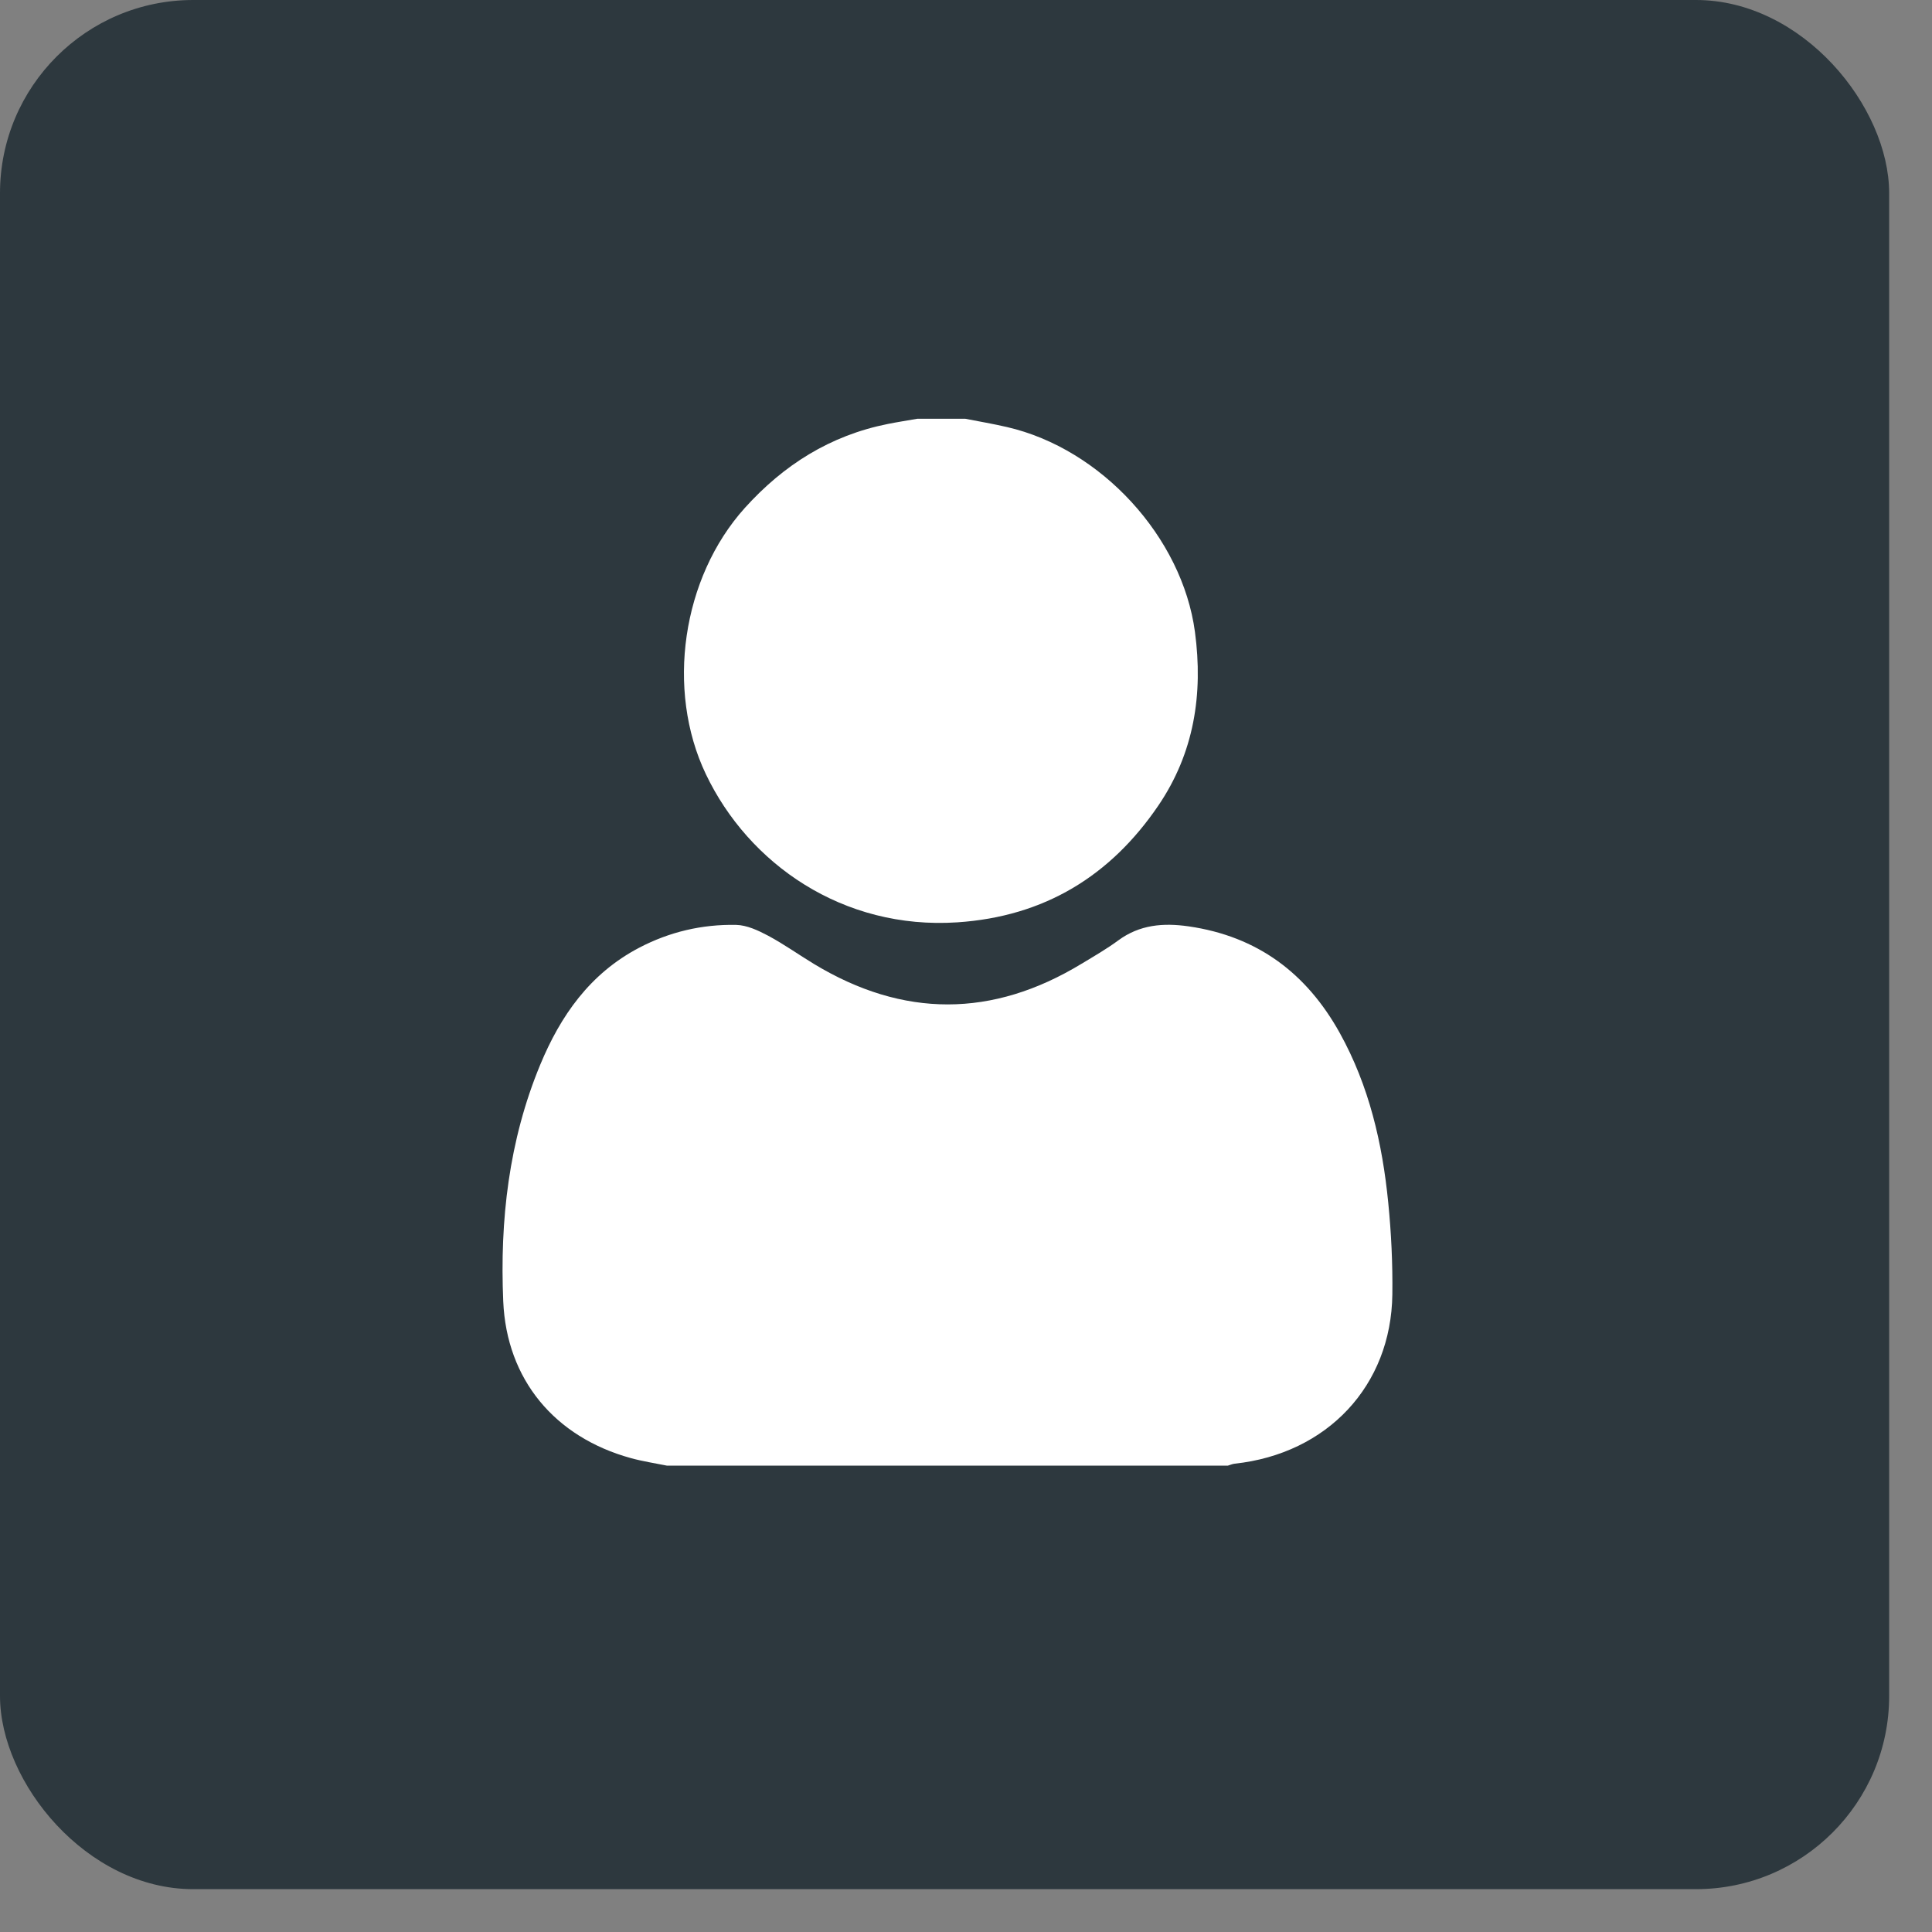
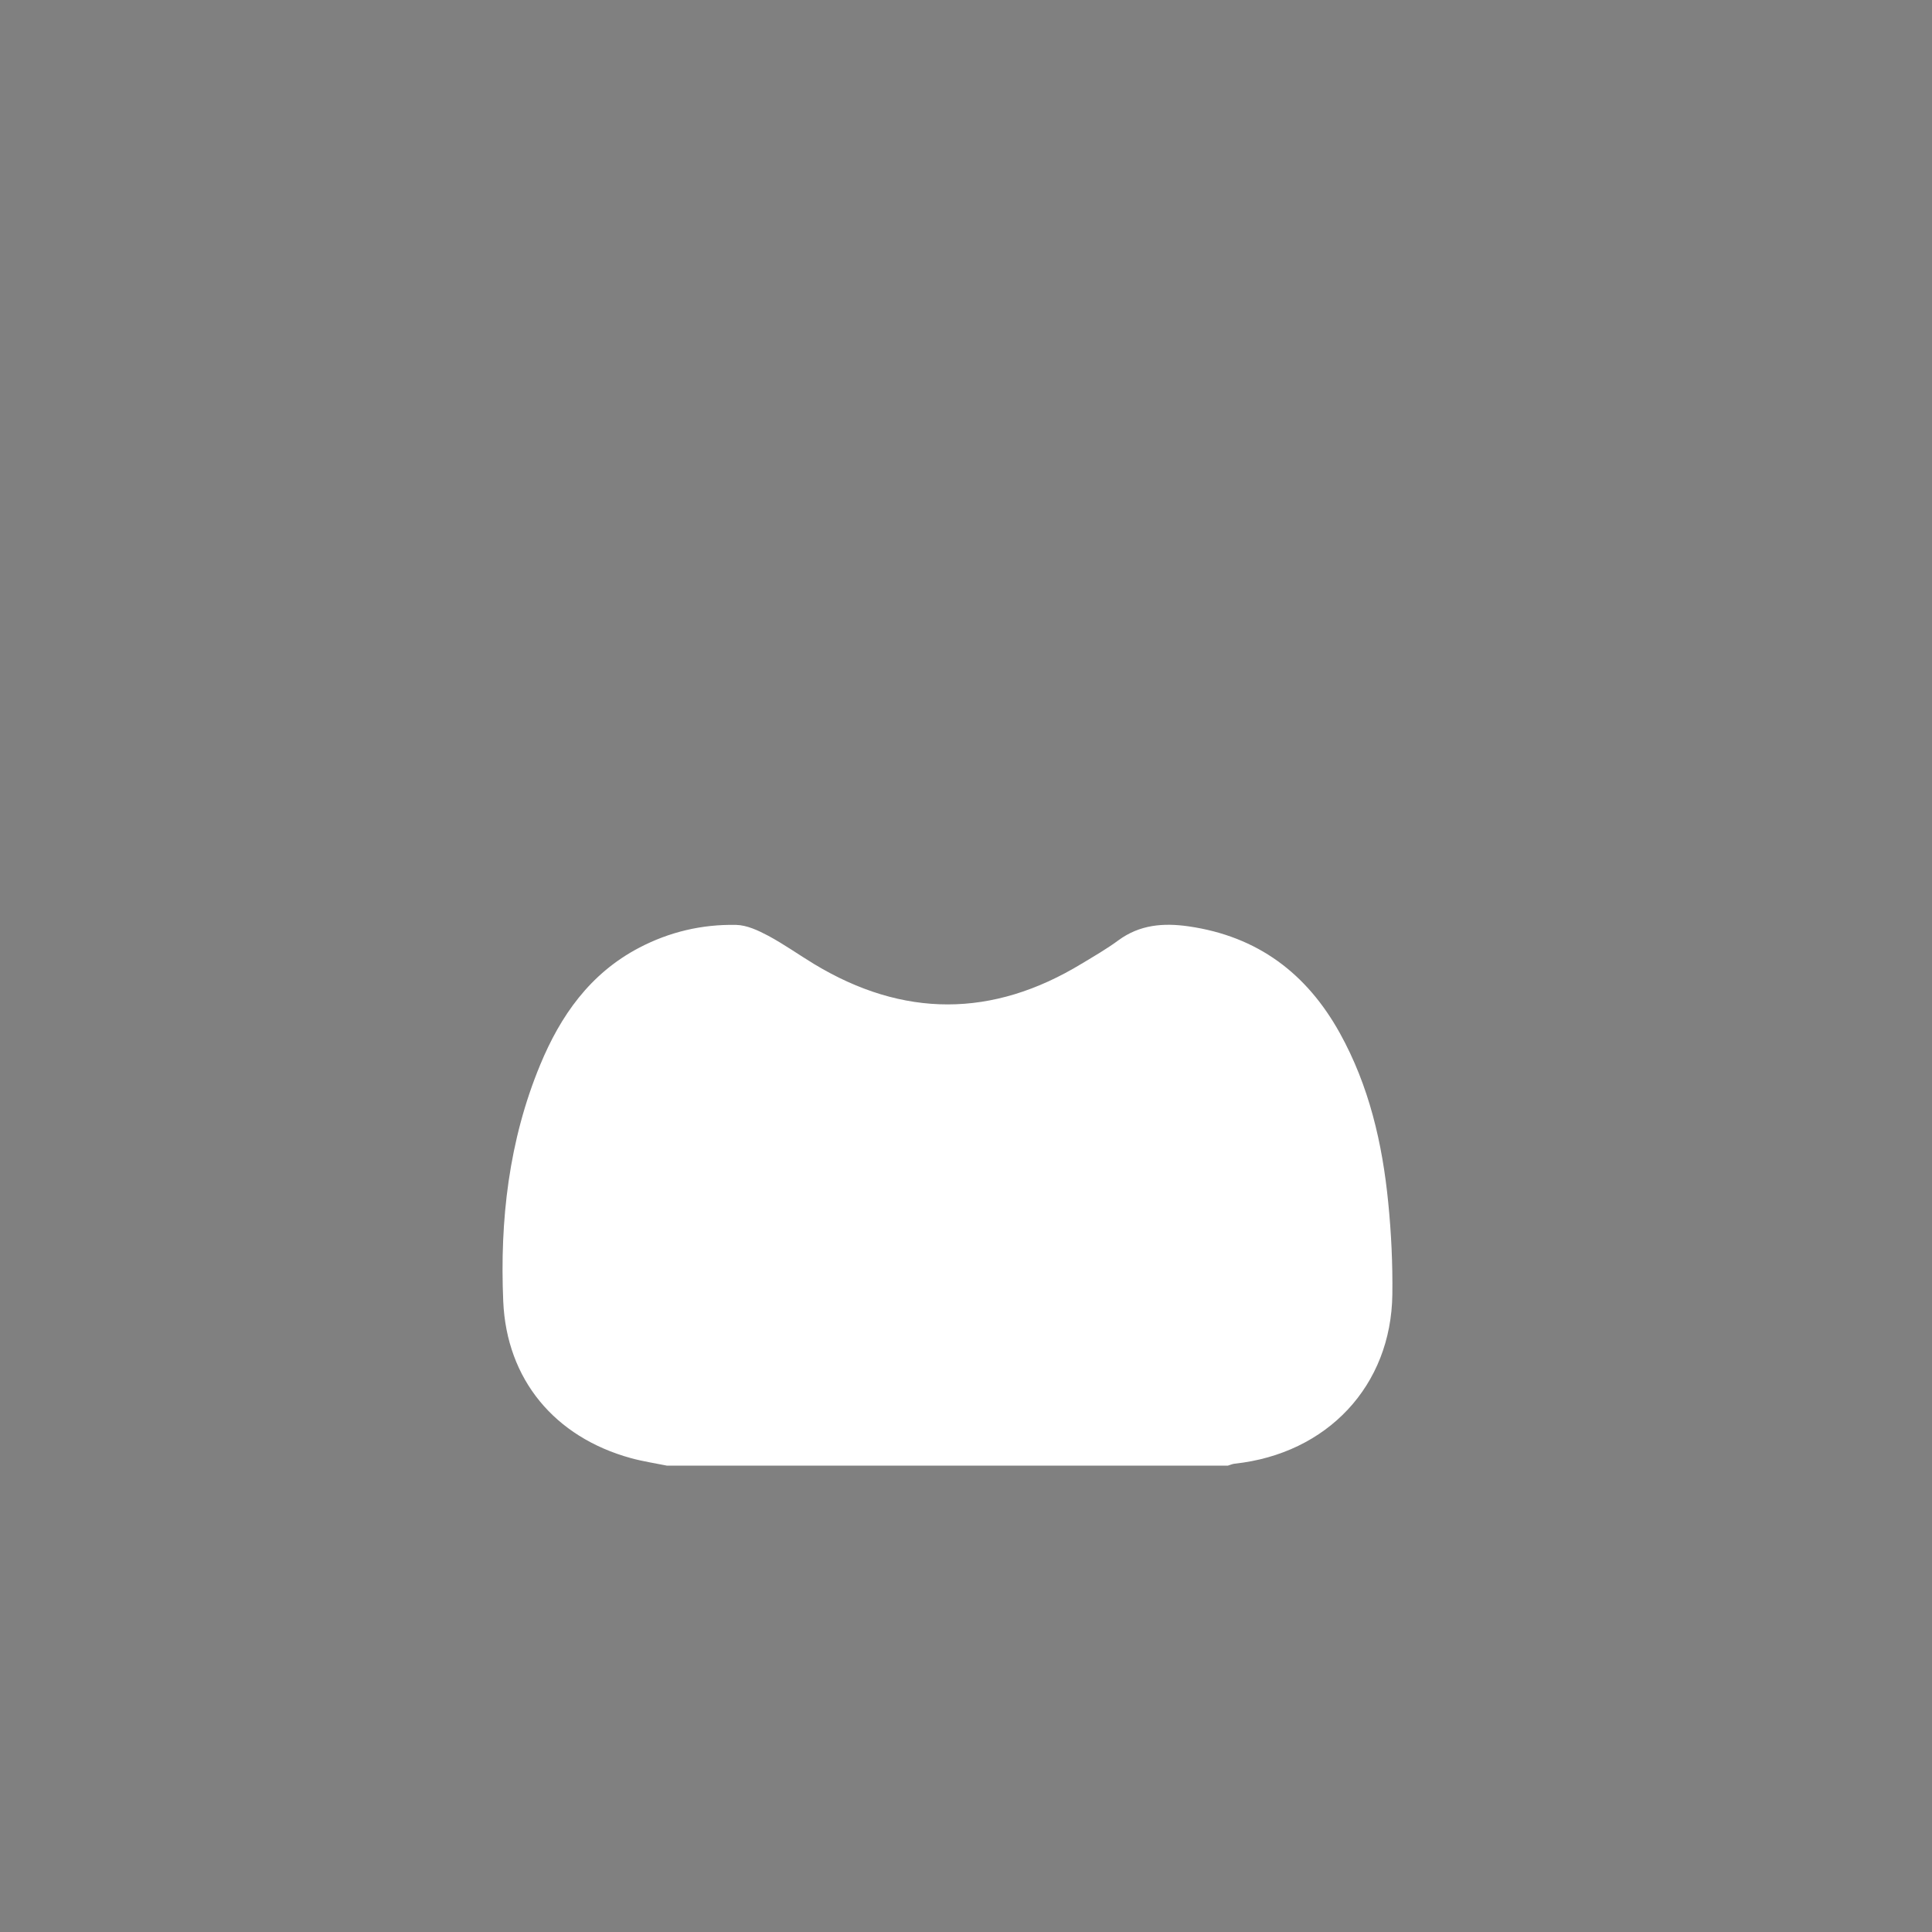
<svg xmlns="http://www.w3.org/2000/svg" width="40" height="40" viewBox="0 0 40 40" fill="none">
  <rect x="0" y="0" width="40" height="40" fill="#808080" stroke="none" />
-   <rect width="39.113" height="39.113" rx="4" fill="#2D383E" />
  <path d="M13.811 30.345C13.56 30.294 13.305 30.256 13.059 30.188C11.484 29.753 10.488 28.562 10.419 26.941C10.347 25.266 10.534 23.615 11.184 22.046C11.603 21.034 12.211 20.158 13.231 19.623C13.86 19.293 14.535 19.135 15.241 19.149C15.464 19.154 15.698 19.264 15.902 19.372C16.229 19.547 16.533 19.764 16.851 19.957C18.699 21.076 20.548 21.075 22.395 19.952C22.652 19.797 22.914 19.646 23.154 19.469C23.596 19.144 24.083 19.104 24.608 19.179C26.042 19.386 27.054 20.156 27.737 21.384C28.346 22.481 28.621 23.672 28.742 24.899C28.805 25.529 28.835 26.166 28.827 26.799C28.804 28.69 27.48 30.097 25.563 30.304C25.515 30.309 25.469 30.331 25.423 30.344H13.811V30.345Z" fill="white" />
-   <path d="M19.985 8.67C20.272 8.726 20.561 8.775 20.846 8.841C22.804 9.291 24.476 11.123 24.74 13.082C24.913 14.373 24.722 15.592 23.979 16.683C22.992 18.132 21.627 18.976 19.821 19.096C17.45 19.253 15.499 17.885 14.614 16.028C13.782 14.284 14.119 11.961 15.422 10.515C16.222 9.628 17.186 9.016 18.38 8.778C18.583 8.737 18.788 8.706 18.992 8.67C19.323 8.67 19.654 8.67 19.985 8.67Z" fill="white" />
</svg>